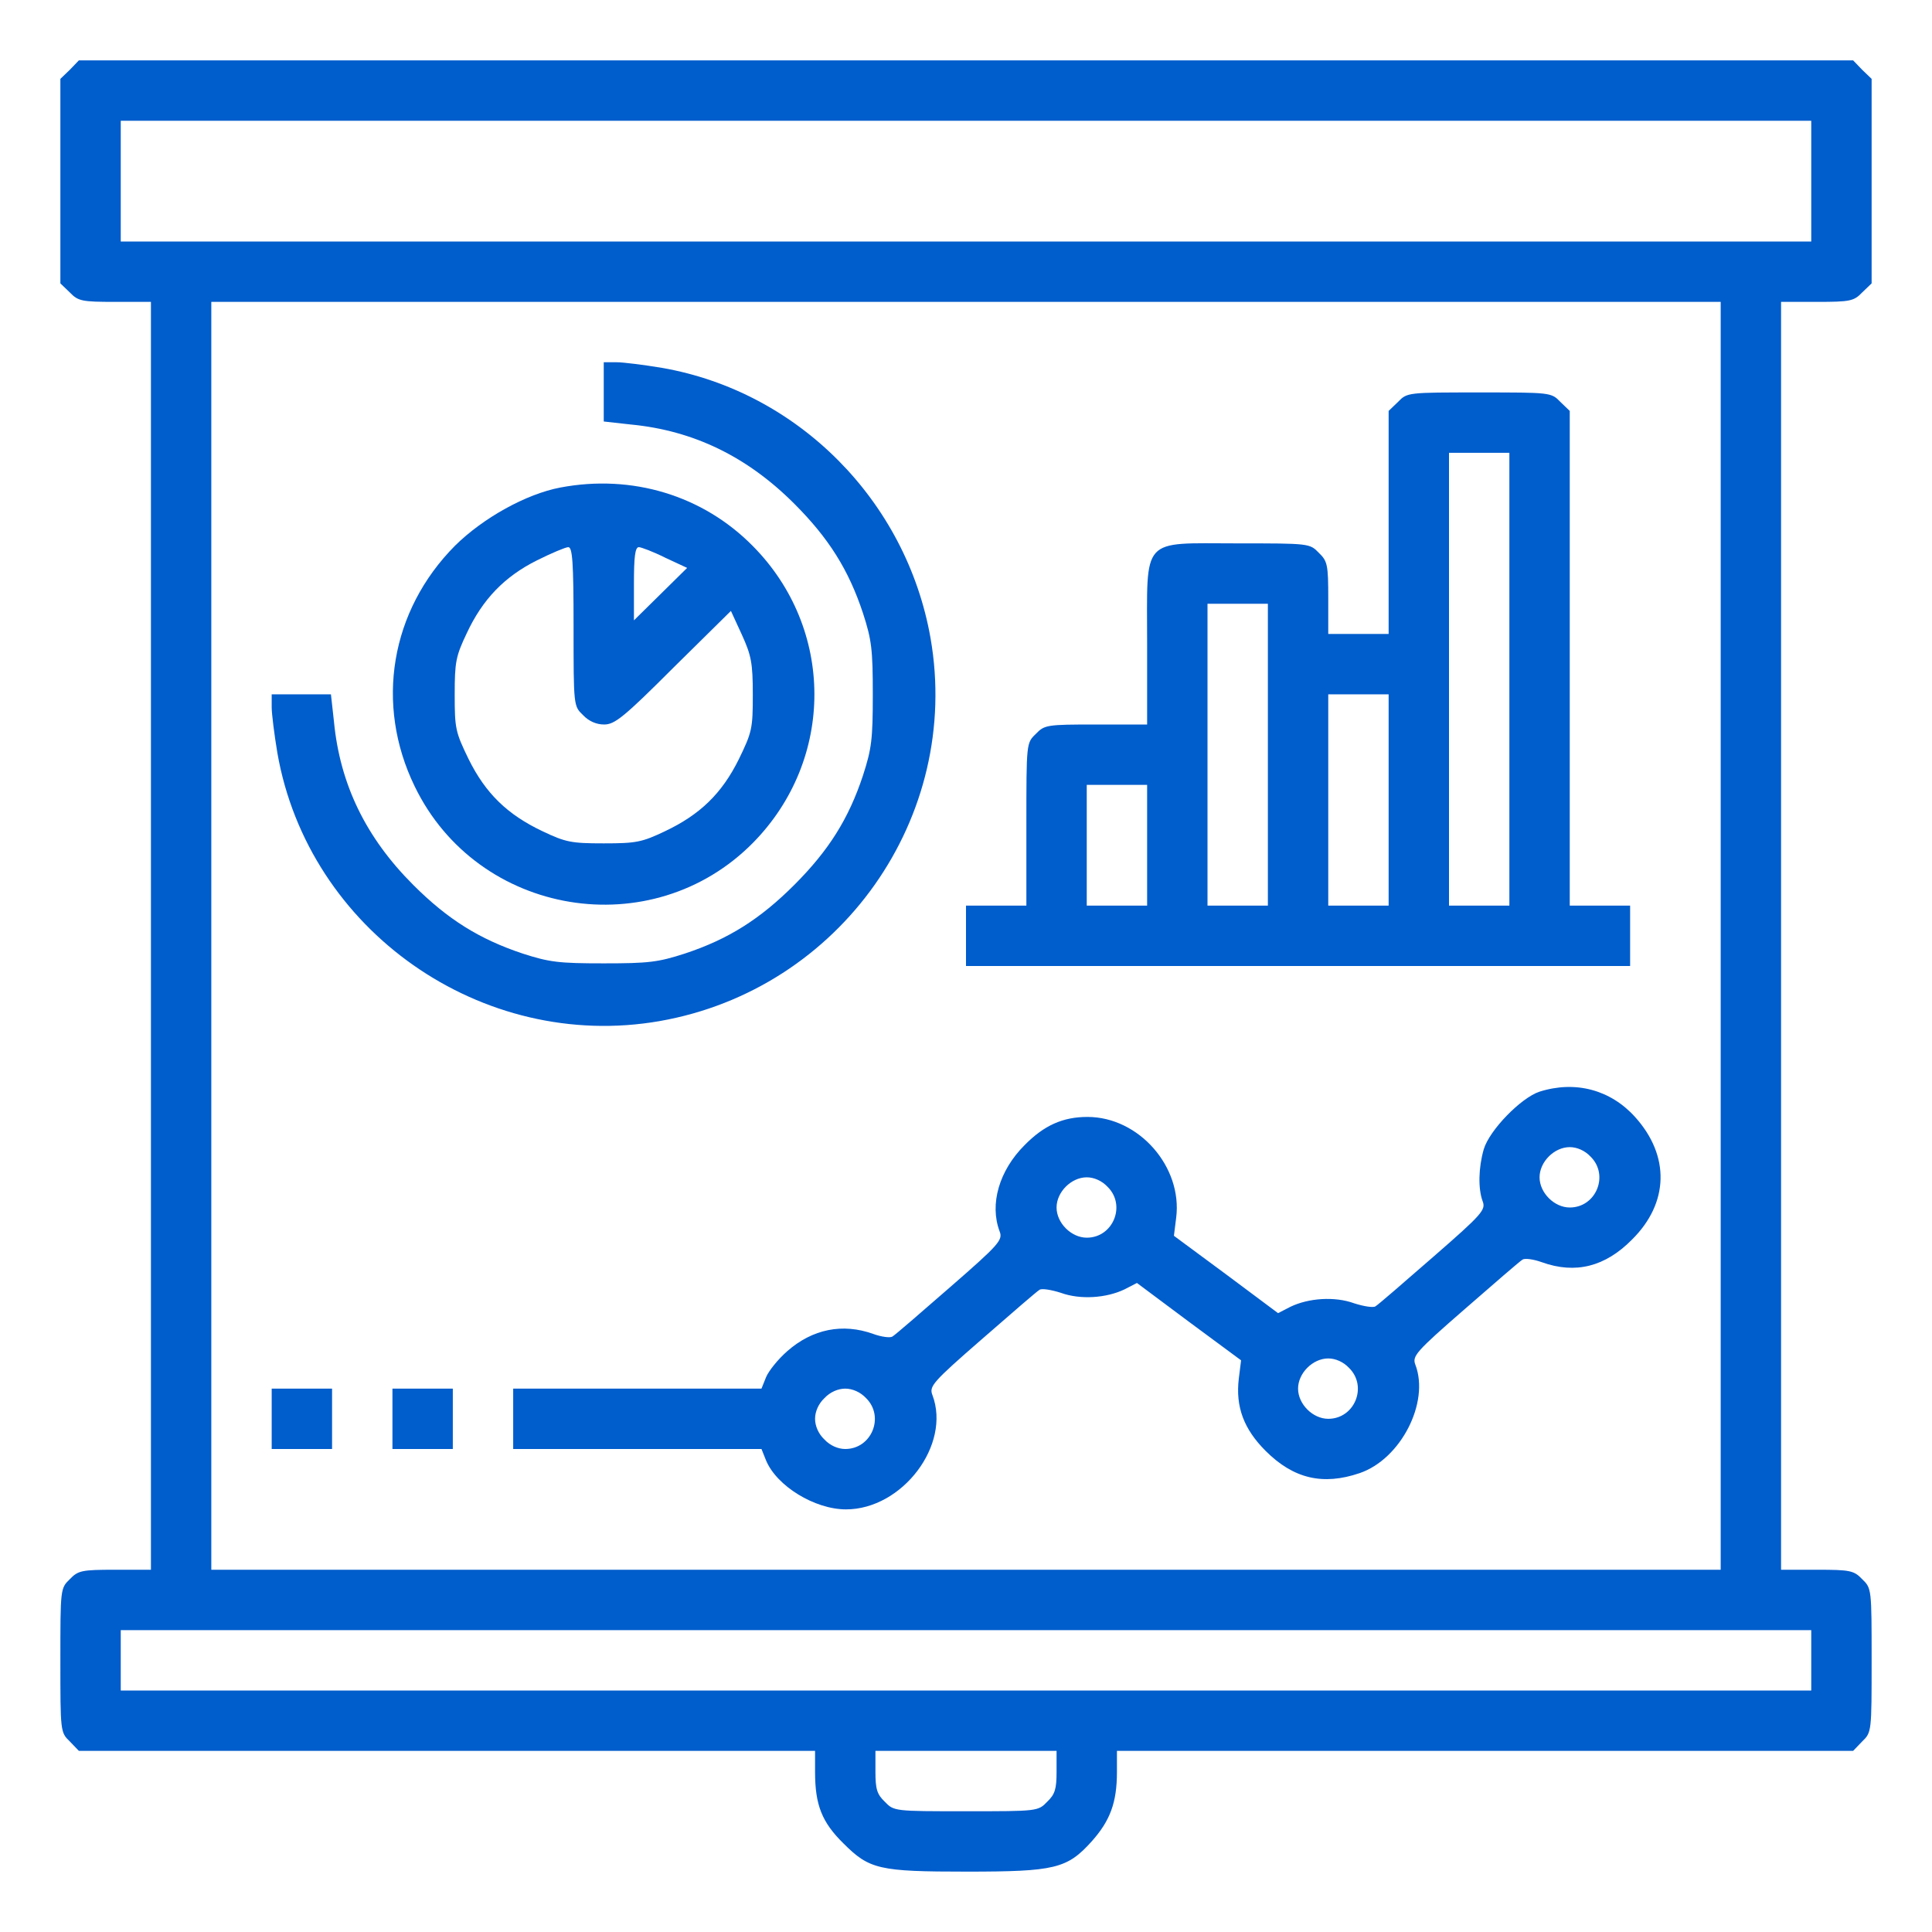
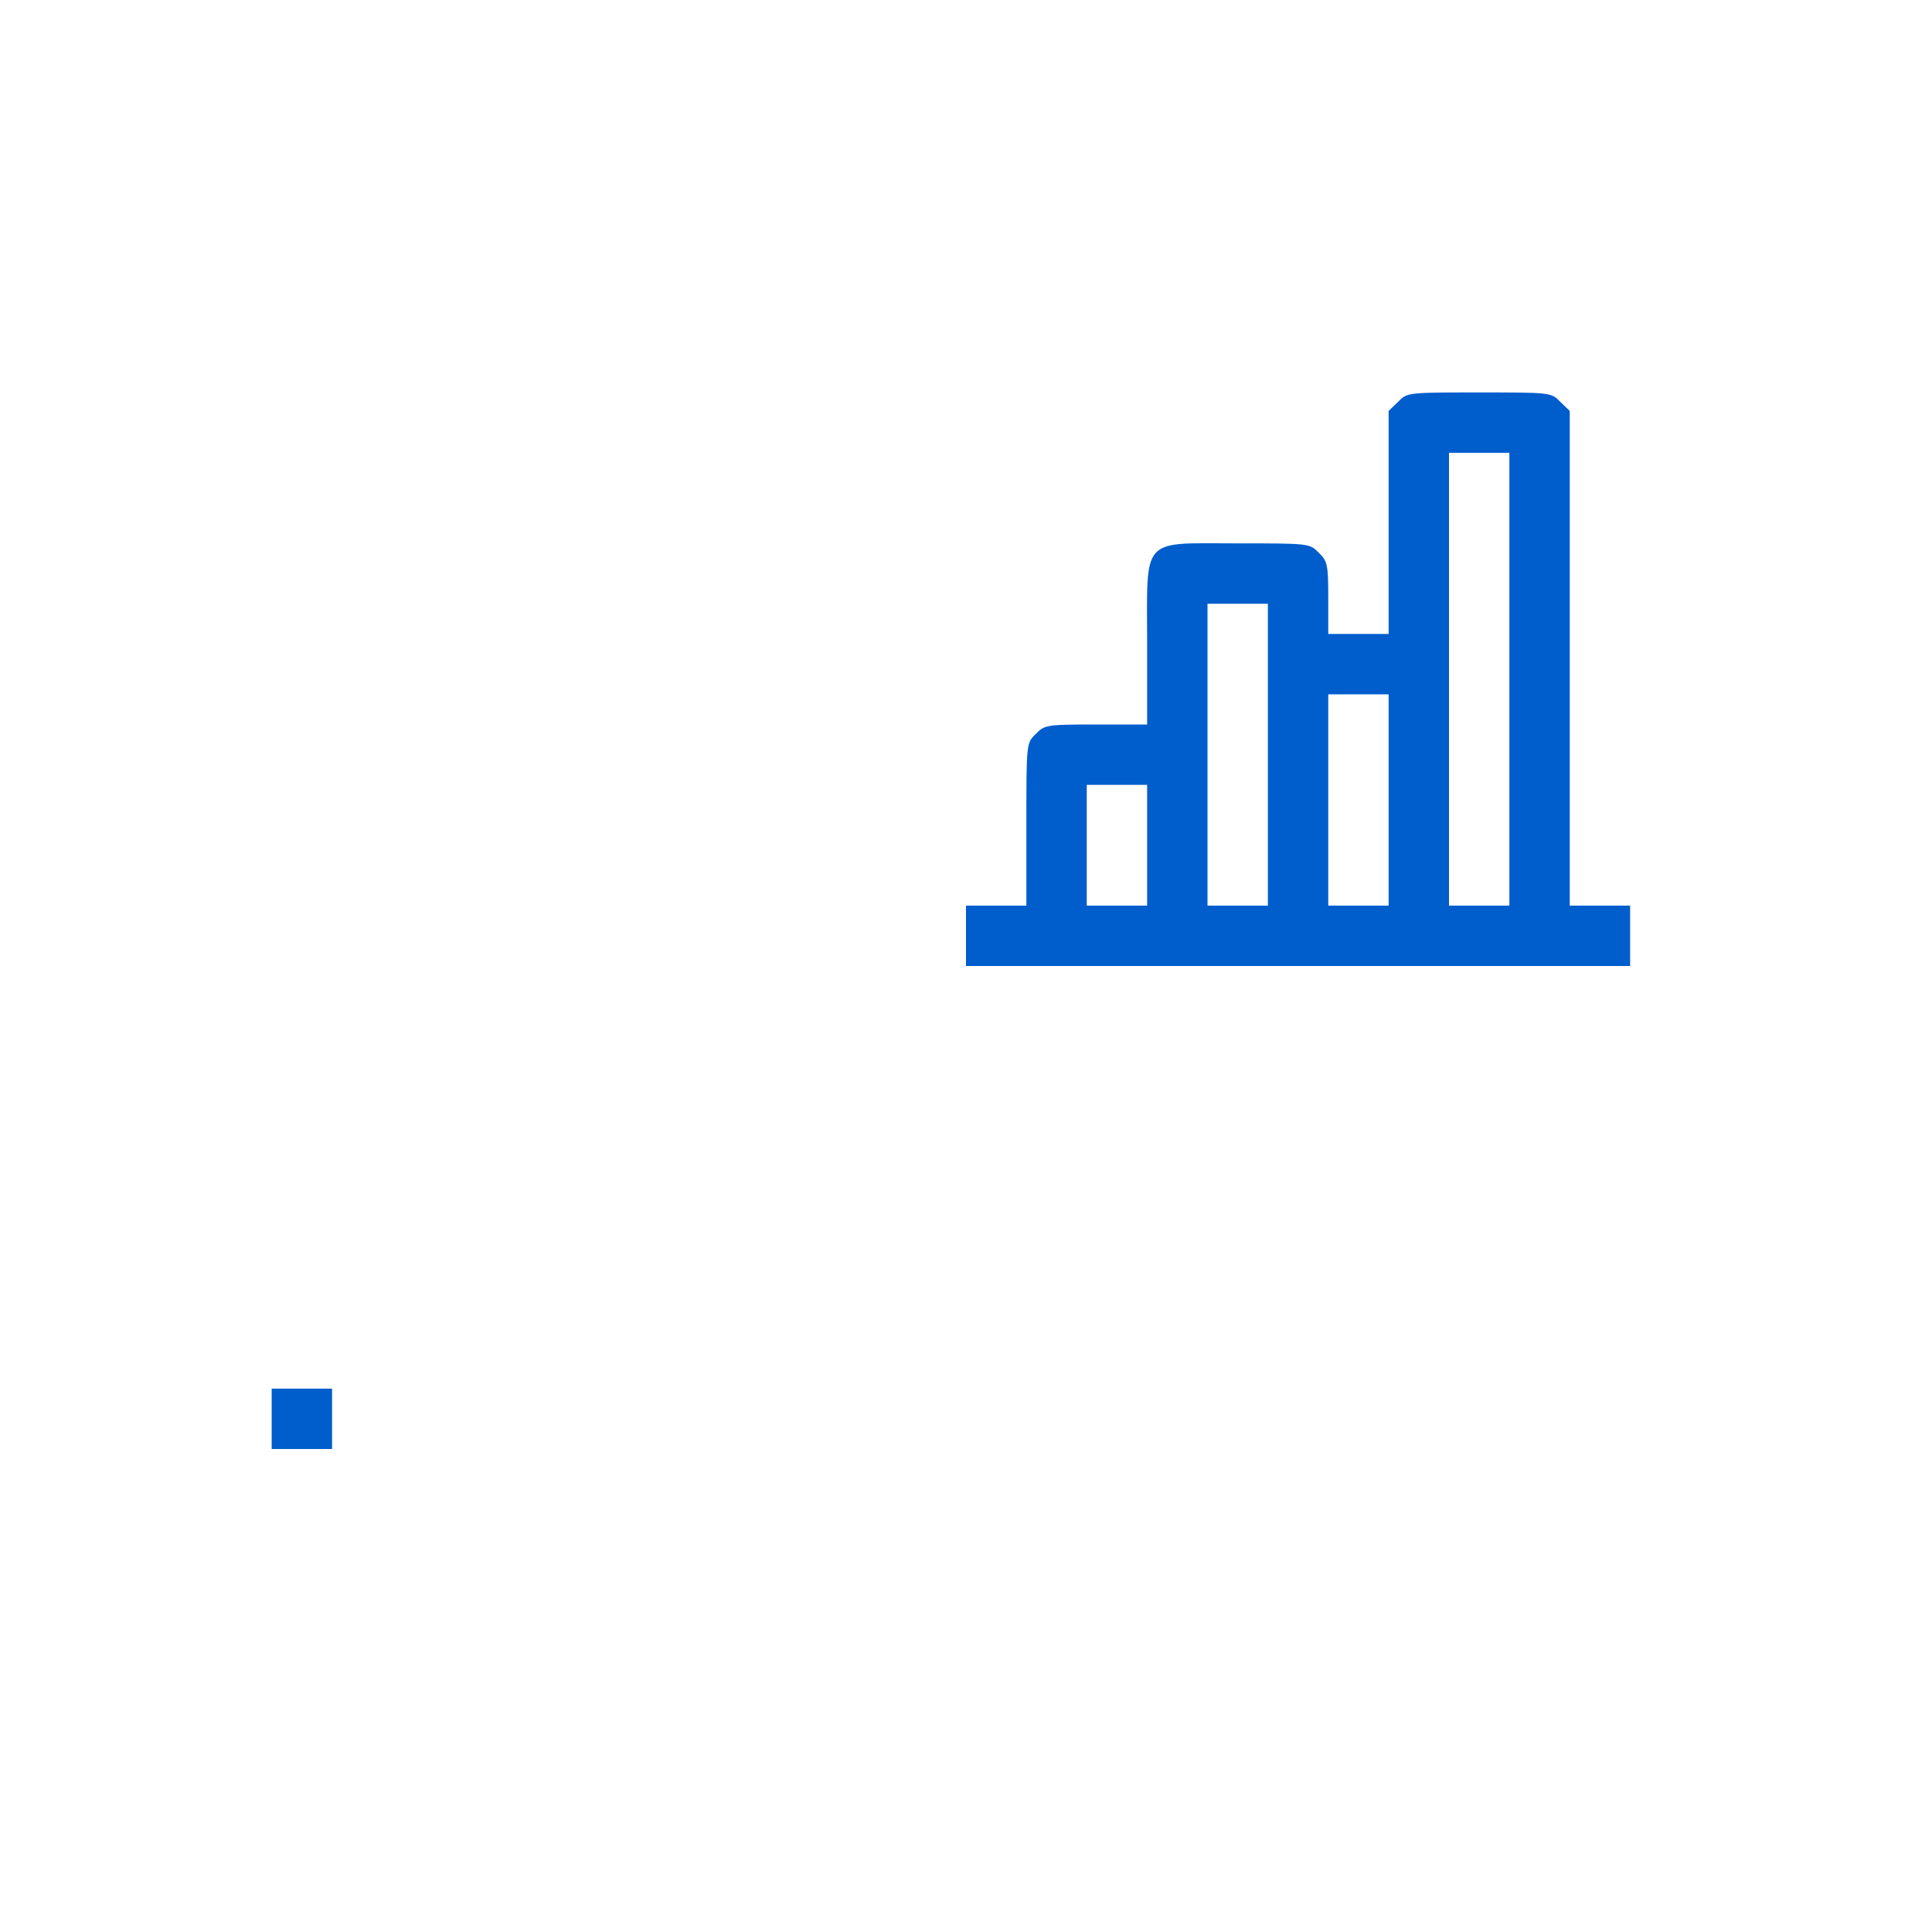
<svg xmlns="http://www.w3.org/2000/svg" version="1.0" width="512pt" height="512pt" viewBox="0 0 512 512" preserveAspectRatio="xMidYMid meet">
  <g transform="translate(0,512) scale(0.1,-0.1)" fill="#005dcc" stroke="none">
-     <path d="M185 4935 l-25 -24 0 -271 0 -271 25 -24 c22 -23 32 -25 120 -25 l95 0 0 -1680 0 -1680 -95 0 c-88 0 -98 -2 -120 -25 -25 -24 -25 -26 -25 -215 0 -189 0 -191 25 -215 l24 -25 976 0 975 0 0 -56 c0 -87 18 -133 75 -189 69 -69 94 -75 327 -75 234 0 266 8 331 80 49 55 67 103 67 184 l0 56 975 0 976 0 24 25 c25 24 25 26 25 215 0 189 0 191 -25 215 -22 23 -32 25 -120 25 l-95 0 0 1680 0 1680 95 0 c88 0 98 2 120 25 l25 24 0 271 0 271 -25 24 -24 25 -2351 0 -2351 0 -24 -25z m4615 -295 l0 -160 -2240 0 -2240 0 0 160 0 160 2240 0 2240 0 0 -160z m-240 -2000 l0 -1680 -2000 0 -2000 0 0 1680 0 1680 2000 0 2000 0 0 -1680z m240 -1920 l0 -80 -2240 0 -2240 0 0 80 0 80 2240 0 2240 0 0 -80z m-2000 -295 c0 -46 -4 -60 -25 -80 -24 -25 -26 -25 -215 -25 -189 0 -191 0 -215 25 -21 20 -25 34 -25 80 l0 55 240 0 240 0 0 -55z" />
-     <path d="M1600 4081 l0 -78 72 -8 c166 -16 308 -85 433 -210 91 -91 144 -175 182 -290 23 -71 26 -96 26 -215 0 -119 -3 -144 -26 -215 -38 -115 -91 -199 -182 -290 -91 -91 -175 -144 -290 -182 -71 -23 -96 -26 -215 -26 -119 0 -144 3 -215 26 -114 38 -198 90 -290 182 -125 125 -194 266 -210 433 l-8 72 -78 0 -79 0 0 -34 c0 -18 7 -73 15 -121 82 -471 542 -793 1013 -711 479 84 801 540 718 1015 -64 364 -351 653 -711 716 -48 8 -103 15 -121 15 l-34 0 0 -79z" />
    <path d="M3705 4055 l-25 -24 0 -296 0 -295 -80 0 -80 0 0 95 c0 88 -2 98 -25 120 -24 25 -26 25 -215 25 -259 0 -240 21 -240 -265 l0 -215 -135 0 c-131 0 -137 -1 -160 -25 -25 -24 -25 -24 -25 -240 l0 -215 -80 0 -80 0 0 -80 0 -80 880 0 880 0 0 80 0 80 -80 0 -80 0 0 655 0 656 -25 24 c-24 25 -26 25 -215 25 -189 0 -191 0 -215 -25z m295 -735 l0 -600 -80 0 -80 0 0 600 0 600 80 0 80 0 0 -600z m-640 -200 l0 -400 -80 0 -80 0 0 400 0 400 80 0 80 0 0 -400z m320 -120 l0 -280 -80 0 -80 0 0 280 0 280 80 0 80 0 0 -280z m-640 -120 l0 -160 -80 0 -80 0 0 160 0 160 80 0 80 0 0 -160z" />
-     <path d="M1485 3828 c-90 -17 -204 -80 -279 -154 -171 -172 -213 -420 -107 -638 167 -345 629 -421 897 -149 217 221 216 567 -1 786 -132 134 -320 191 -510 155z m35 -368 c0 -211 0 -211 25 -235 15 -16 35 -25 56 -25 28 0 52 19 184 151 l152 150 29 -63 c25 -55 29 -75 29 -159 0 -90 -2 -99 -37 -171 -45 -91 -103 -147 -196 -191 -61 -29 -76 -32 -162 -32 -86 0 -101 3 -162 32 -93 44 -151 100 -196 191 -35 72 -37 81 -37 171 0 87 3 102 32 163 42 90 100 150 186 193 38 19 76 35 83 35 11 0 14 -39 14 -210z m243 182 l58 -27 -71 -70 -70 -69 0 97 c0 71 3 97 13 97 6 0 38 -12 70 -28z" />
-     <path d="M4080 2227 c-49 -16 -133 -102 -148 -153 -14 -49 -15 -104 -3 -137 9 -23 0 -34 -131 -148 -78 -68 -146 -127 -153 -131 -6 -4 -31 0 -56 8 -52 19 -121 14 -169 -9 l-33 -17 -138 103 -138 102 6 48 c17 135 -99 267 -235 267 -65 0 -115 -22 -167 -75 -67 -67 -93 -156 -66 -228 9 -23 0 -34 -131 -148 -78 -68 -146 -127 -153 -131 -6 -4 -29 -1 -51 7 -81 29 -161 13 -228 -46 -24 -21 -49 -52 -56 -69 l-12 -30 -329 0 -329 0 0 -80 0 -80 329 0 329 0 12 -30 c28 -68 129 -130 212 -130 149 0 279 171 229 303 -9 23 0 34 131 148 78 68 146 127 153 131 6 4 31 0 56 -8 52 -19 121 -14 169 9 l33 17 138 -103 138 -102 -6 -48 c-9 -75 13 -134 71 -192 74 -74 152 -92 249 -59 109 37 186 187 148 287 -9 23 0 34 131 148 78 68 146 127 153 131 6 4 29 1 51 -7 89 -32 168 -12 239 60 98 97 101 222 8 325 -65 72 -158 97 -253 67z m135 -172 c50 -49 15 -135 -55 -135 -41 0 -80 39 -80 80 0 41 39 80 80 80 19 0 40 -9 55 -25z m-1280 -80 c50 -49 15 -135 -55 -135 -41 0 -80 39 -80 80 0 41 39 80 80 80 19 0 40 -9 55 -25z m640 -480 c50 -49 15 -135 -55 -135 -41 0 -80 39 -80 80 0 41 39 80 80 80 19 0 40 -9 55 -25z m-1280 -80 c50 -49 15 -135 -55 -135 -19 0 -40 9 -55 25 -16 15 -25 36 -25 55 0 19 9 40 25 55 15 16 36 25 55 25 19 0 40 -9 55 -25z" />
    <path d="M720 1360 l0 -80 80 0 80 0 0 80 0 80 -80 0 -80 0 0 -80z" />
-     <path d="M1040 1360 l0 -80 80 0 80 0 0 80 0 80 -80 0 -80 0 0 -80z" />
  </g>
</svg>